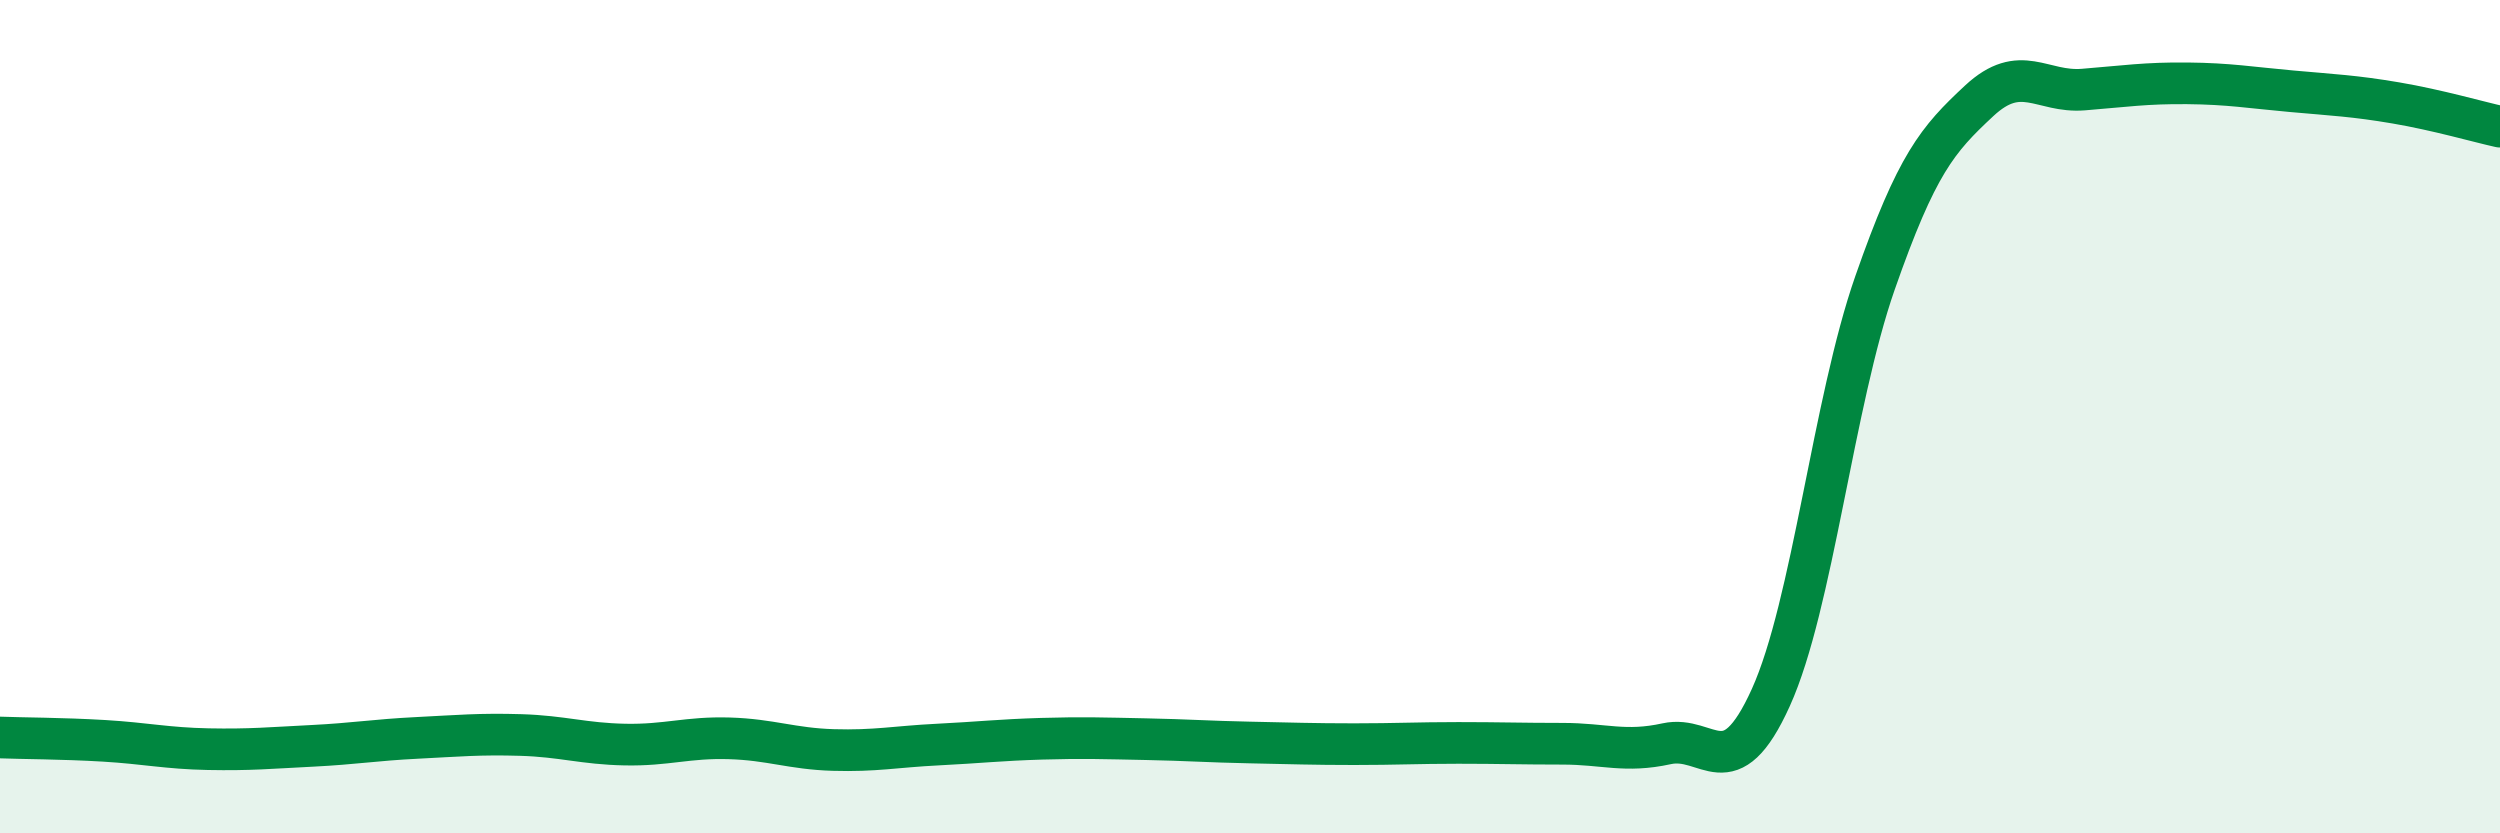
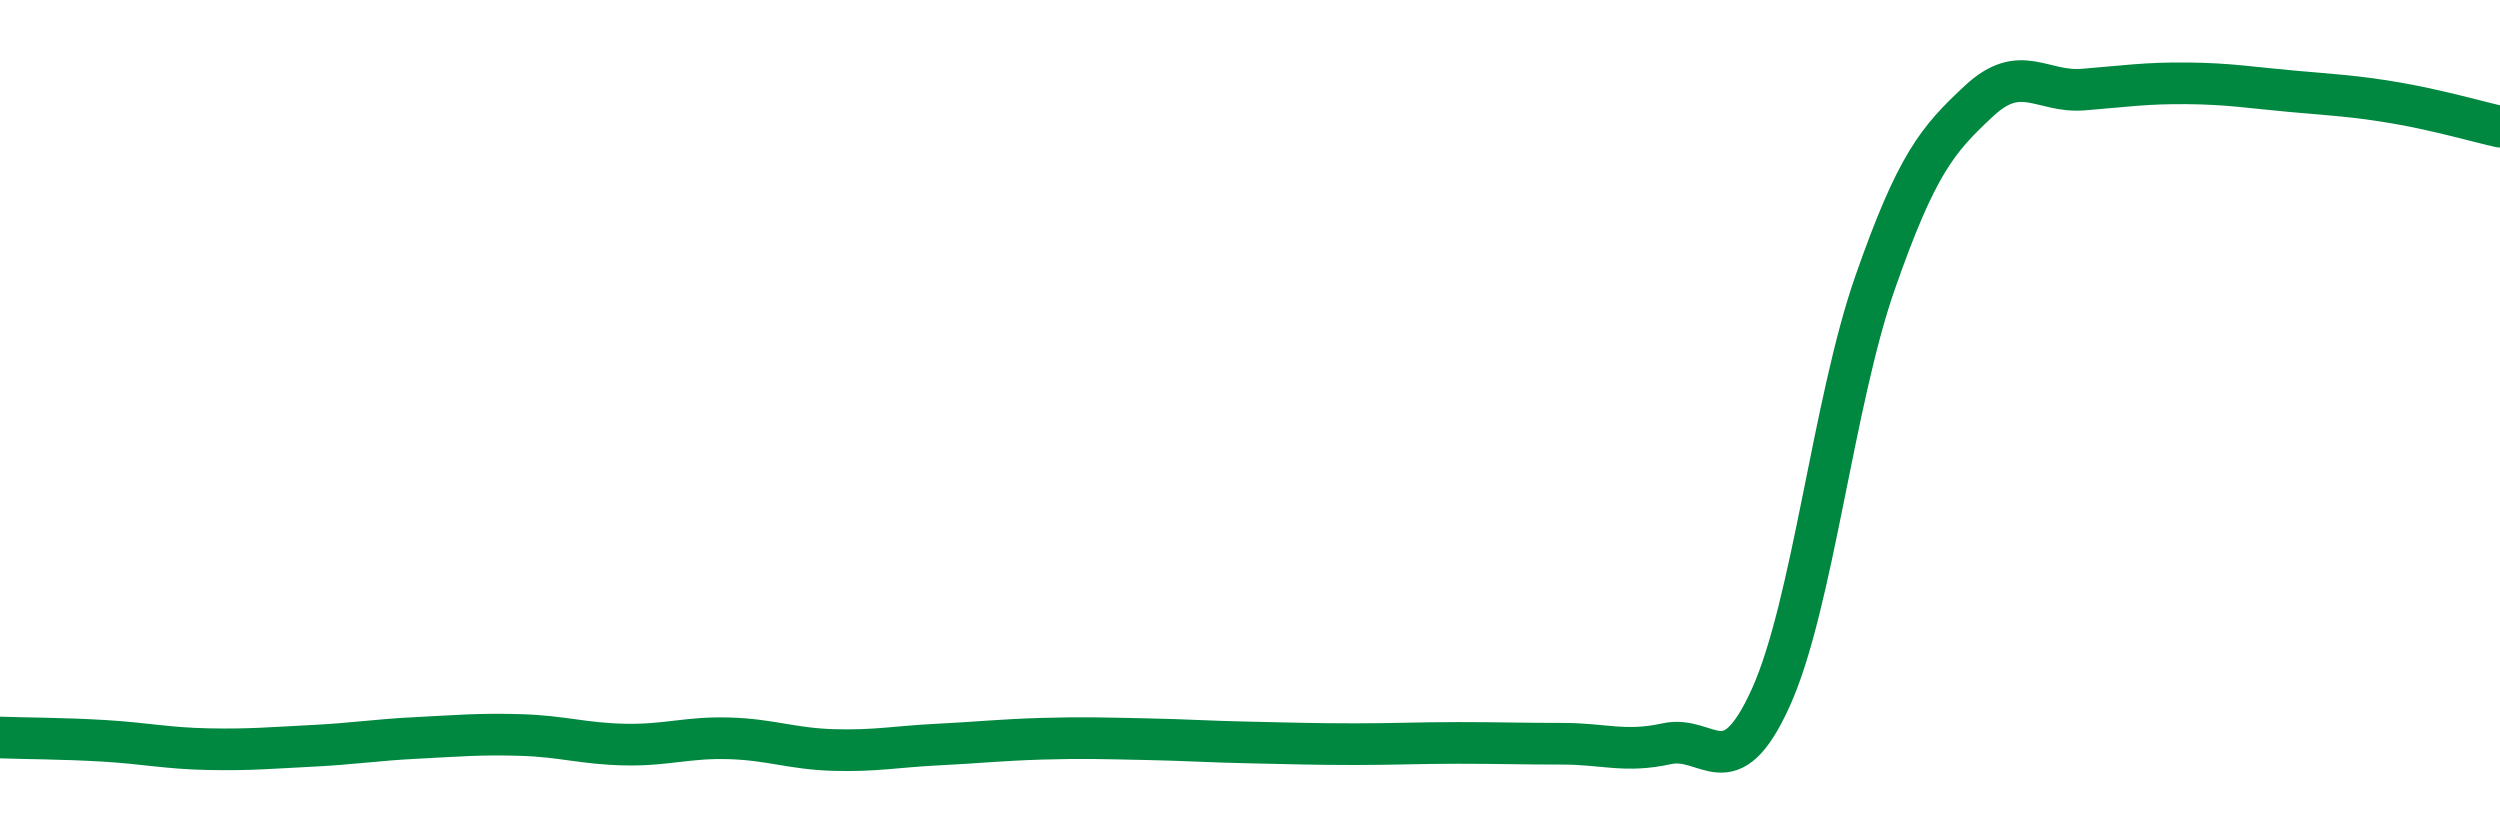
<svg xmlns="http://www.w3.org/2000/svg" width="60" height="20" viewBox="0 0 60 20">
-   <path d="M 0,17.7 C 0.5,17.72 1.5,17.72 2.5,17.78 C 3.5,17.84 4,17.96 5,17.98 C 6,18 6.5,17.95 7.5,17.9 C 8.5,17.85 9,17.76 10,17.71 C 11,17.66 11.5,17.61 12.5,17.64 C 13.5,17.67 14,17.85 15,17.87 C 16,17.89 16.5,17.69 17.5,17.72 C 18.5,17.75 19,17.97 20,18 C 21,18.03 21.5,17.92 22.5,17.87 C 23.5,17.82 24,17.76 25,17.73 C 26,17.7 26.5,17.72 27.5,17.74 C 28.5,17.76 29,17.8 30,17.82 C 31,17.84 31.5,17.86 32.5,17.86 C 33.5,17.86 34,17.83 35,17.83 C 36,17.83 36.5,17.85 37.5,17.85 C 38.5,17.85 39,18.07 40,17.85 C 41,17.63 41.5,18.95 42.5,16.74 C 43.5,14.53 44,9.65 45,6.79 C 46,3.93 46.5,3.35 47.5,2.42 C 48.5,1.49 49,2.23 50,2.15 C 51,2.07 51.5,1.99 52.5,2 C 53.5,2.01 54,2.1 55,2.19 C 56,2.28 56.5,2.3 57.5,2.47 C 58.5,2.64 59.5,2.93 60,3.04L60 20L0 20Z" fill="#008740" opacity="0.1" stroke-linecap="round" stroke-linejoin="round" />
  <path d="M 0,17.7 C 0.5,17.72 1.5,17.72 2.5,17.78 C 3.5,17.84 4,17.96 5,17.98 C 6,18 6.5,17.95 7.5,17.9 C 8.5,17.85 9,17.76 10,17.71 C 11,17.66 11.5,17.61 12.5,17.64 C 13.5,17.67 14,17.85 15,17.87 C 16,17.89 16.5,17.69 17.5,17.72 C 18.5,17.75 19,17.97 20,18 C 21,18.03 21.5,17.92 22.5,17.87 C 23.5,17.82 24,17.76 25,17.73 C 26,17.7 26.5,17.72 27.5,17.74 C 28.5,17.76 29,17.8 30,17.82 C 31,17.84 31.5,17.86 32.5,17.86 C 33.5,17.86 34,17.83 35,17.83 C 36,17.83 36.5,17.85 37.5,17.85 C 38.5,17.85 39,18.07 40,17.85 C 41,17.63 41.5,18.95 42.5,16.74 C 43.5,14.53 44,9.65 45,6.79 C 46,3.93 46.5,3.35 47.5,2.42 C 48.5,1.49 49,2.23 50,2.15 C 51,2.07 51.5,1.99 52.5,2 C 53.5,2.01 54,2.1 55,2.19 C 56,2.28 56.5,2.3 57.5,2.47 C 58.5,2.64 59.5,2.93 60,3.04" stroke="#008740" stroke-width="1" fill="none" stroke-linecap="round" stroke-linejoin="round" />
</svg>